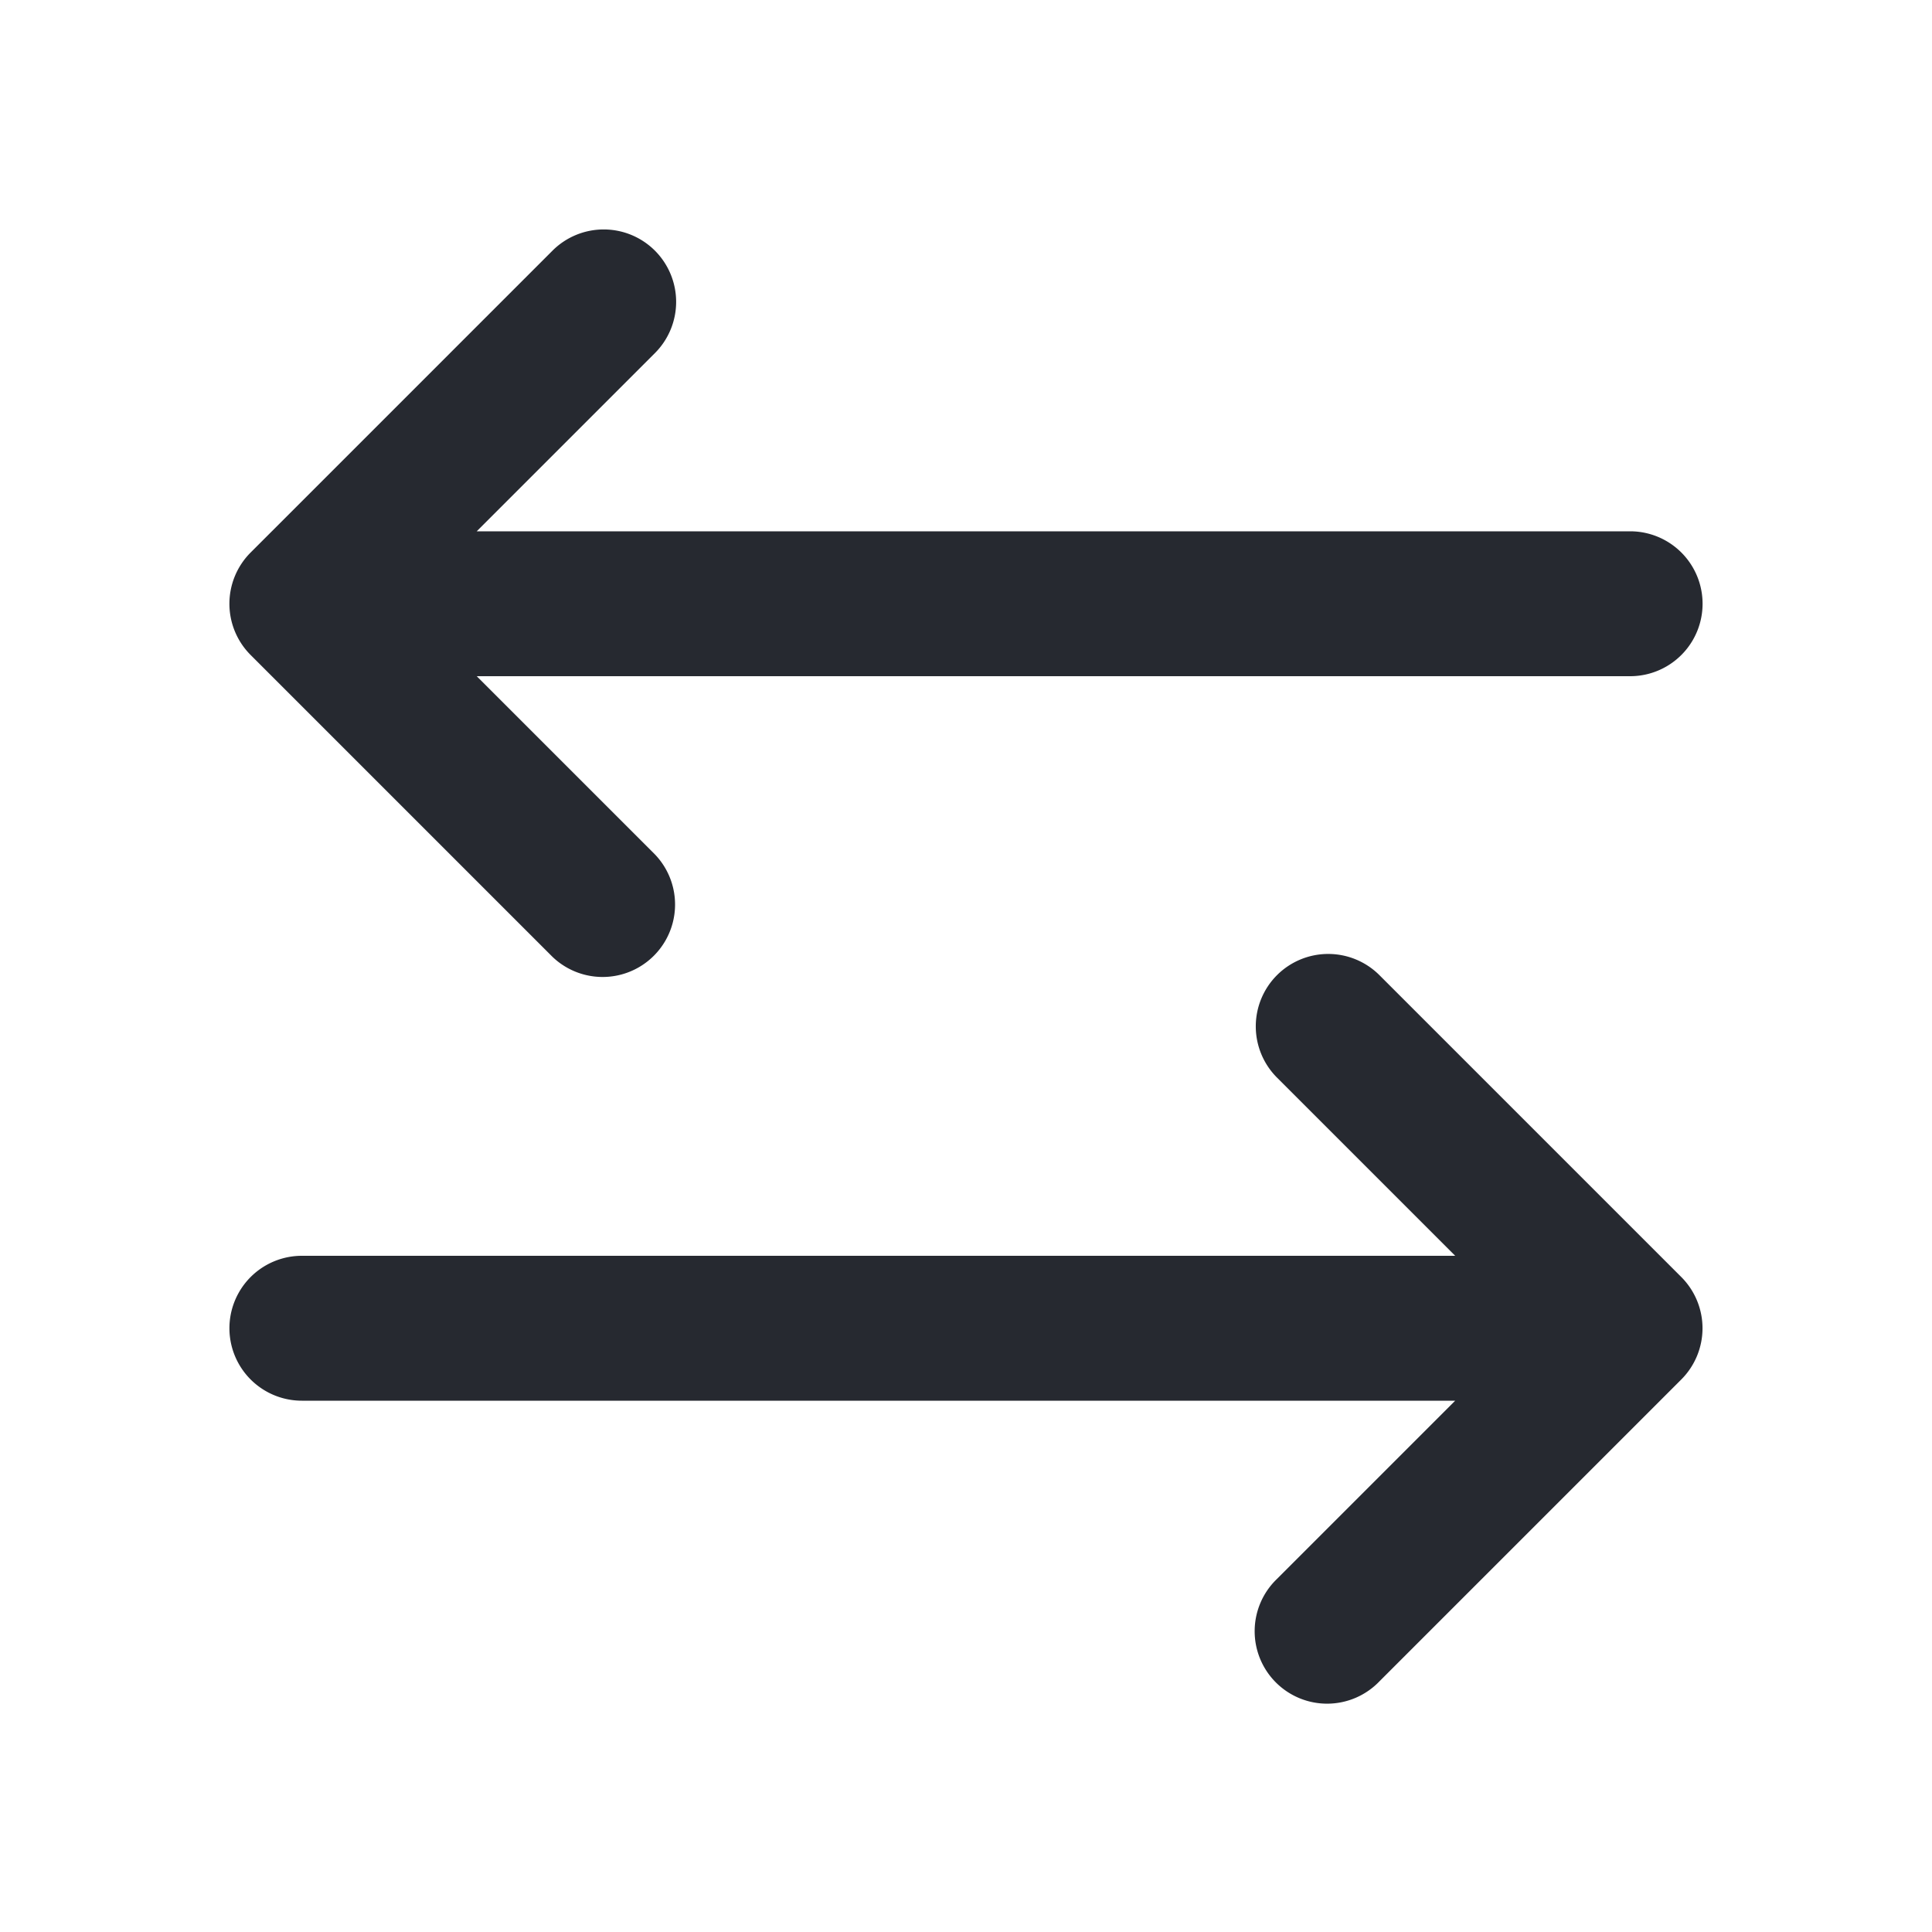
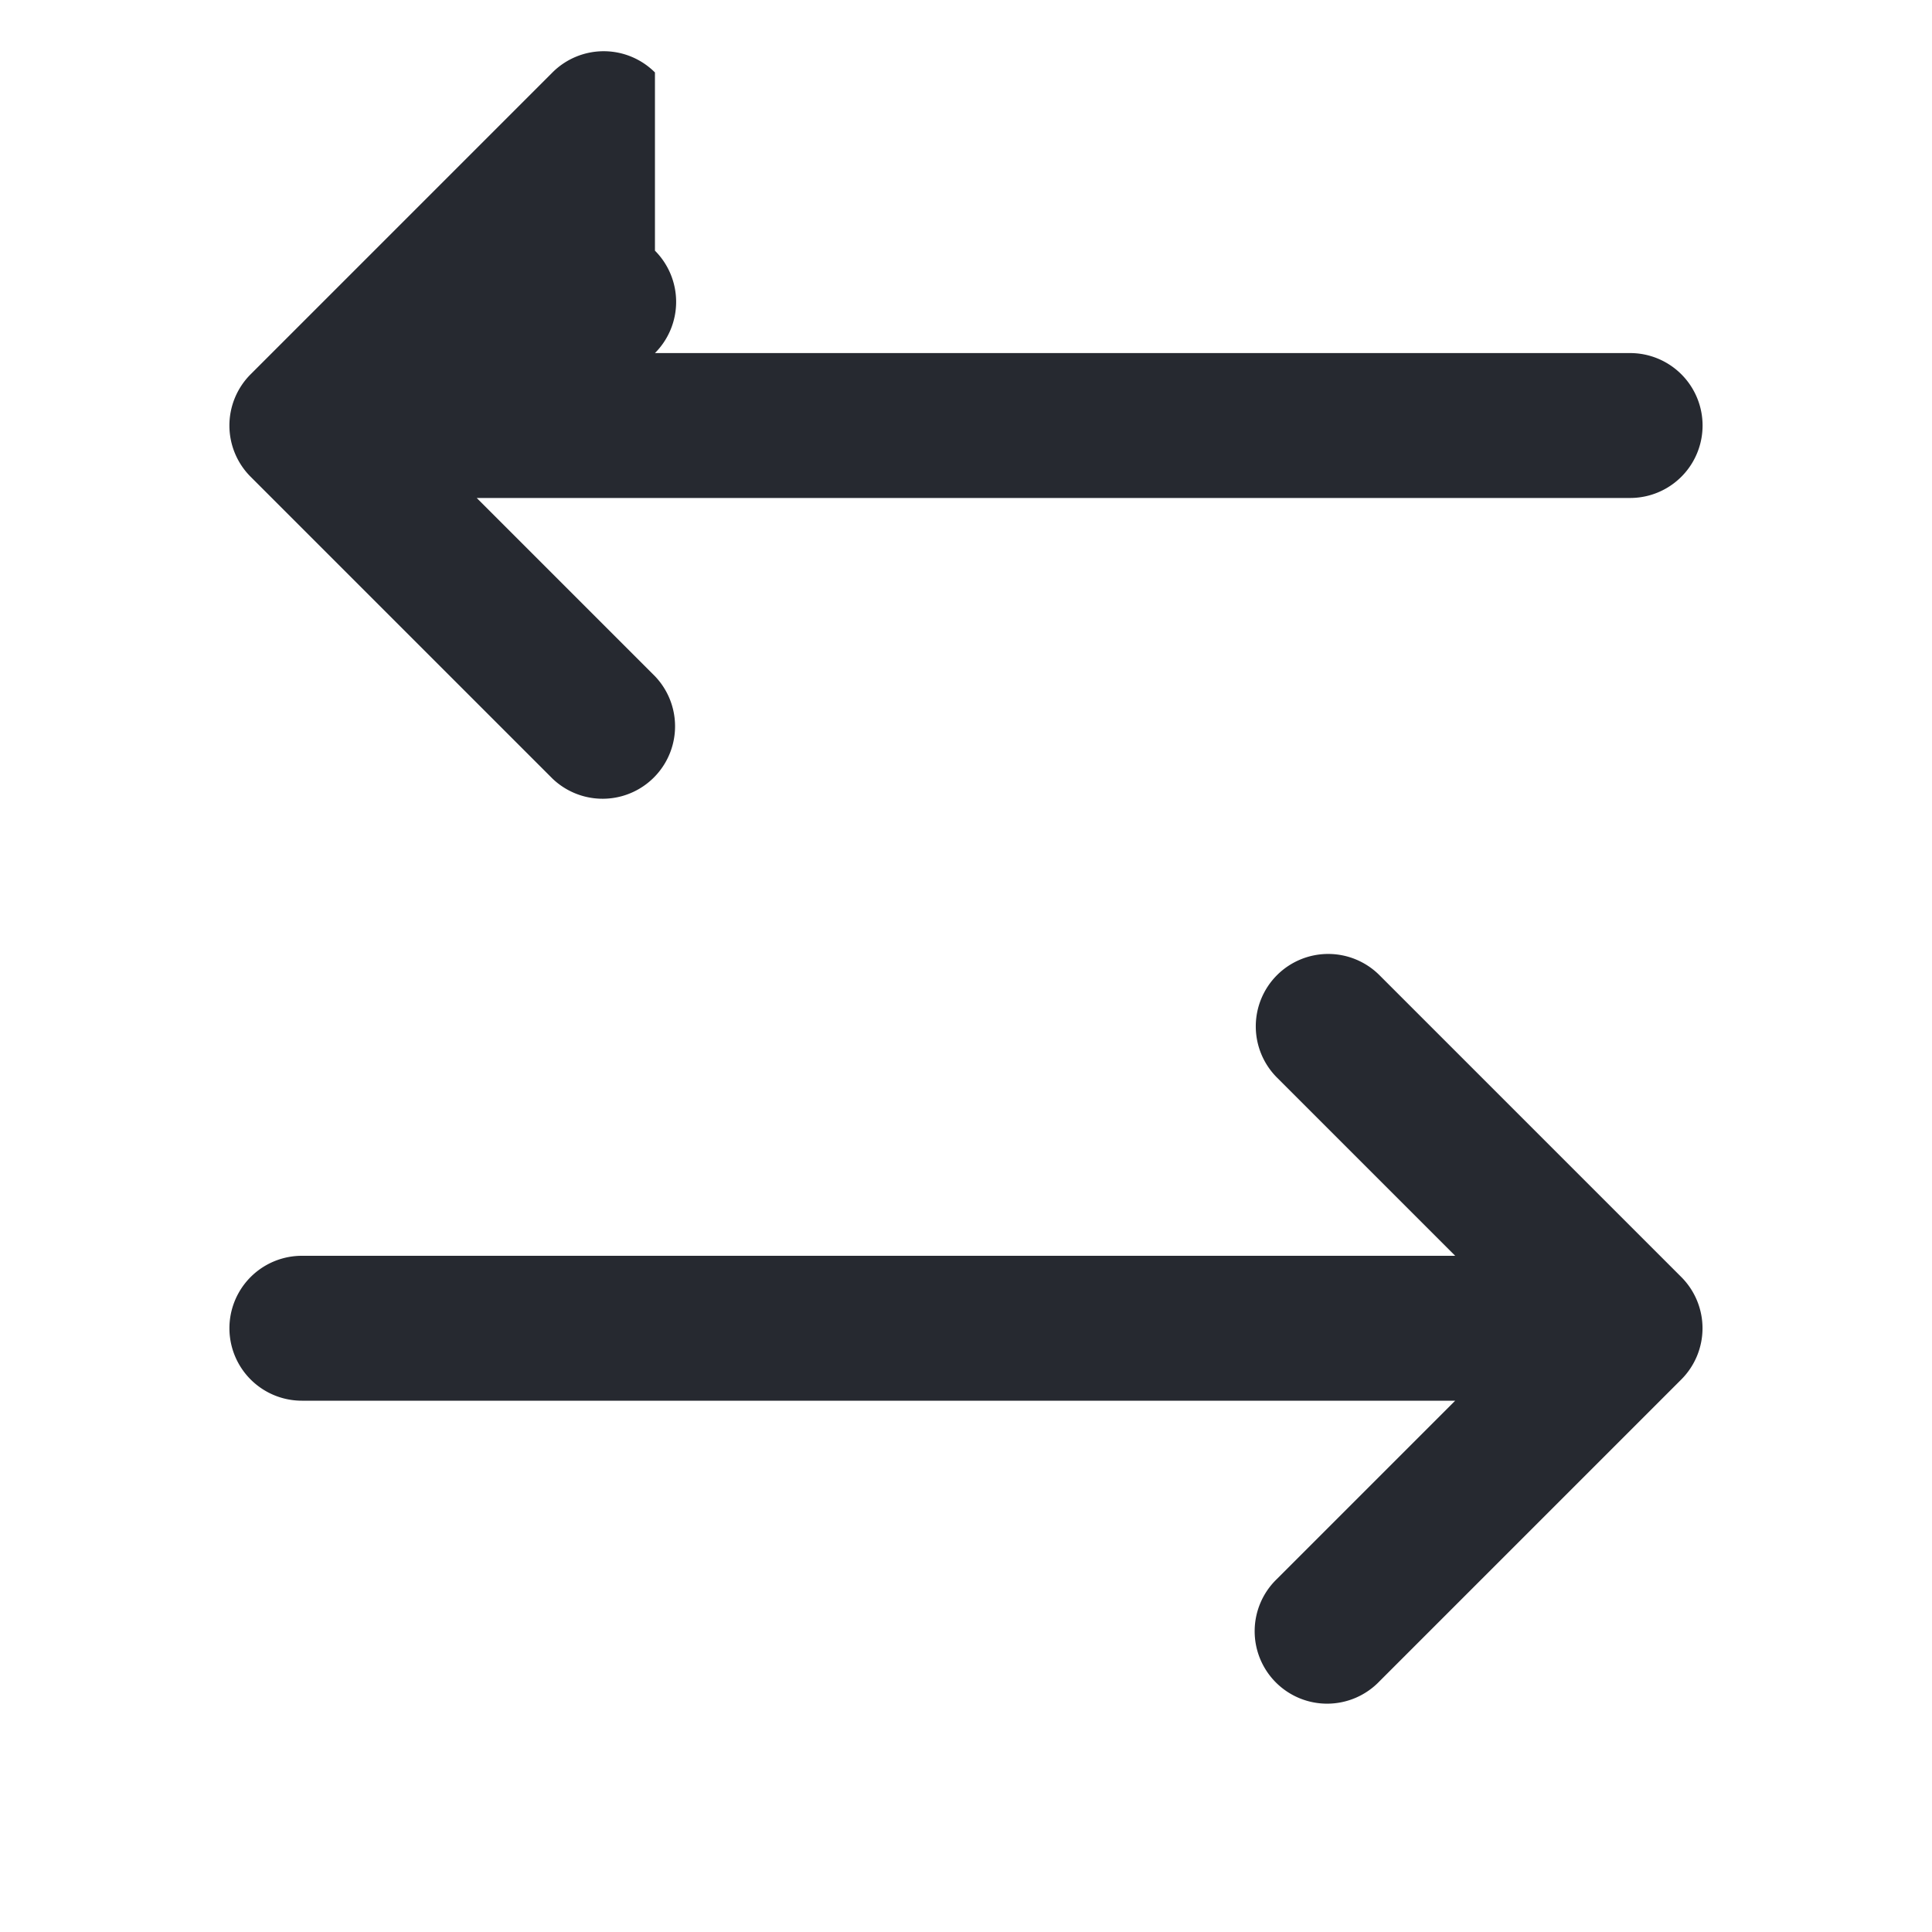
<svg xmlns="http://www.w3.org/2000/svg" width="24" height="24" fill="none">
-   <path fill="#262930" fill-rule="evenodd" d="M8.136 3.114a.9.9 0 0 1 0 1.272L5.922 6.6H20.25a.9.9 0 1 1 0 1.8H5.922l2.214 2.214a.9.9 0 0 1-1.273 1.272l-3.75-3.75a.9.9 0 0 1 0-1.272l3.75-3.75a.9.9 0 0 1 1.273 0Zm7.727 9a.9.9 0 0 1 1.273 0l3.75 3.75a.9.9 0 0 1 0 1.272l-3.75 3.75a.9.9 0 1 1-1.273-1.272l2.214-2.214H3.75a.9.9 0 1 1 0-1.8h14.327l-2.214-2.214a.9.9 0 0 1 0-1.272Z" clip-rule="evenodd" />
+   <path fill="#262930" fill-rule="evenodd" d="M8.136 3.114a.9.9 0 0 1 0 1.272H20.25a.9.9 0 1 1 0 1.8H5.922l2.214 2.214a.9.9 0 0 1-1.273 1.272l-3.75-3.75a.9.9 0 0 1 0-1.272l3.75-3.75a.9.9 0 0 1 1.273 0Zm7.727 9a.9.9 0 0 1 1.273 0l3.75 3.75a.9.9 0 0 1 0 1.272l-3.75 3.75a.9.9 0 1 1-1.273-1.272l2.214-2.214H3.75a.9.9 0 1 1 0-1.8h14.327l-2.214-2.214a.9.9 0 0 1 0-1.272Z" clip-rule="evenodd" />
</svg>